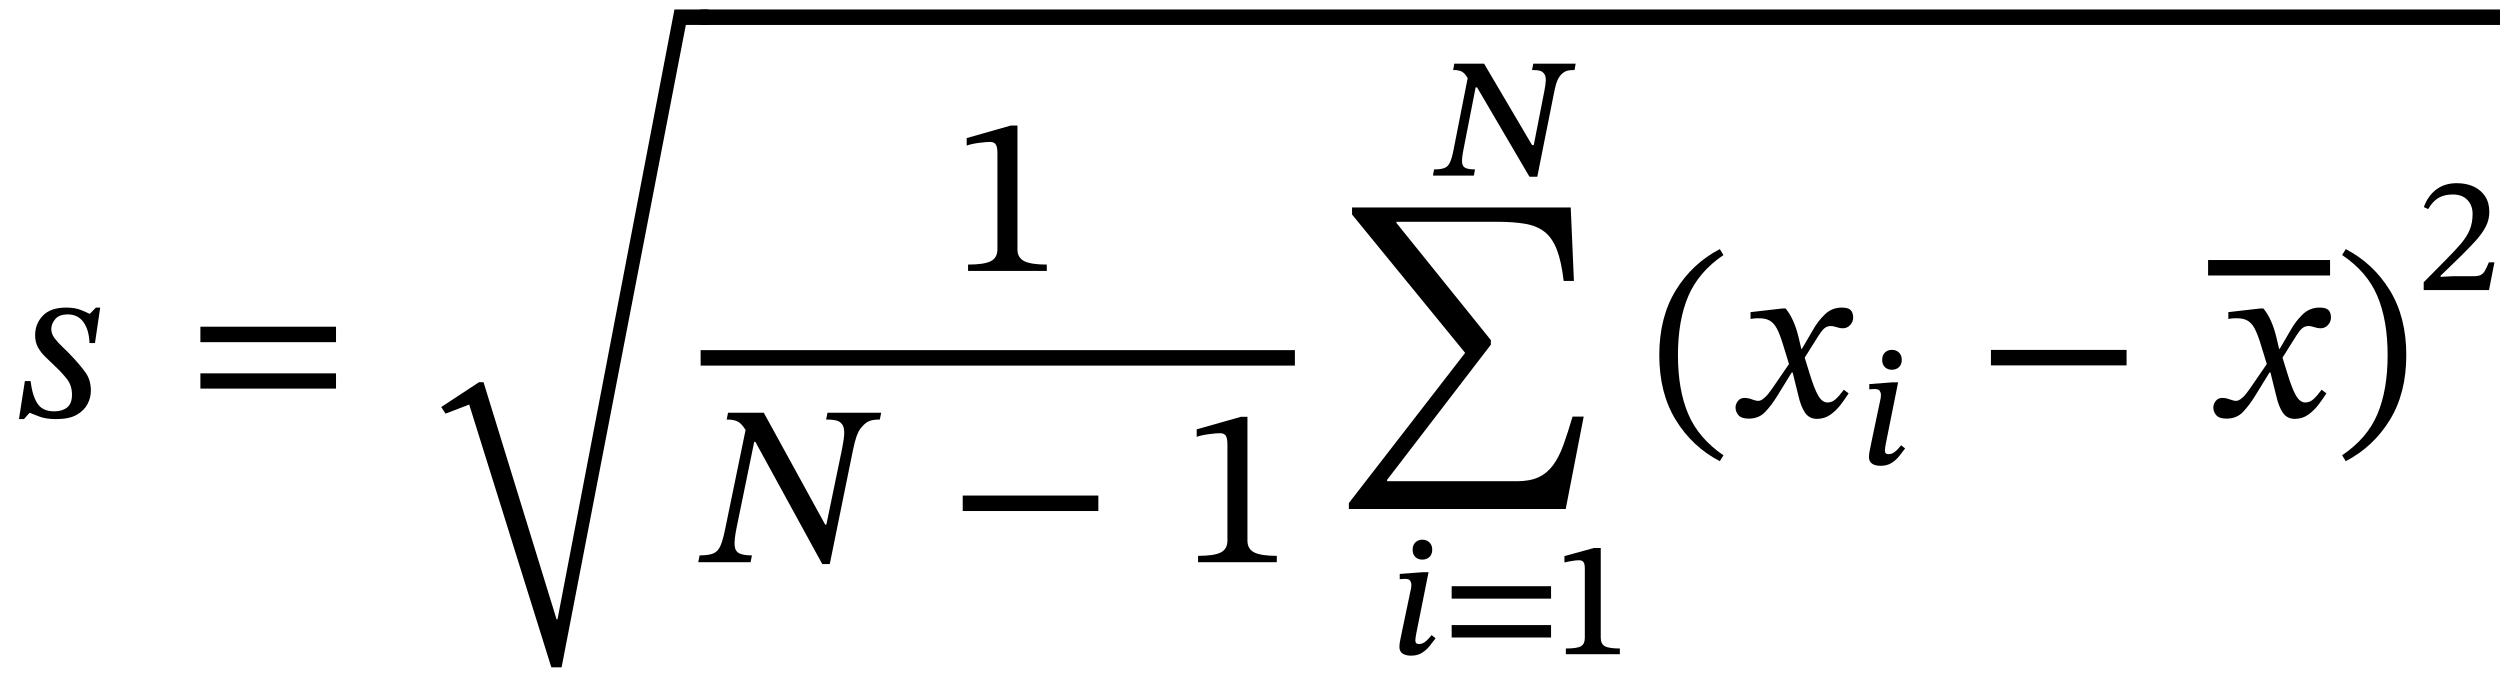
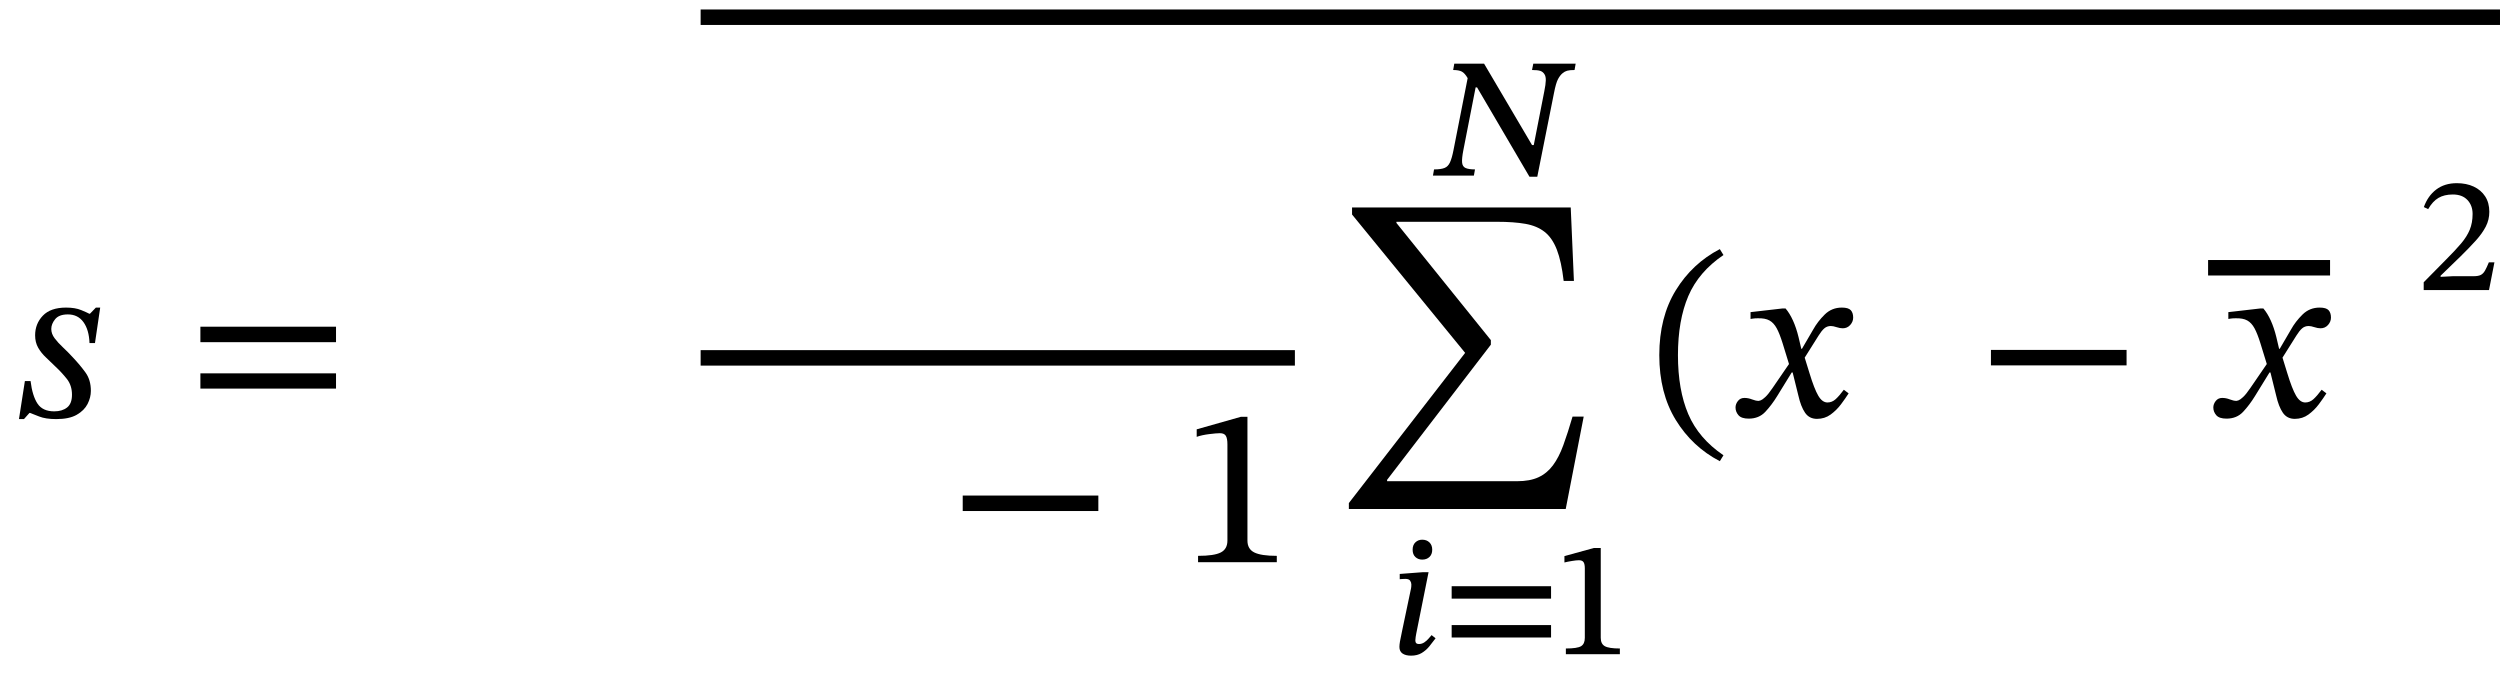
<svg xmlns="http://www.w3.org/2000/svg" width="263.667" height="71.384" viewBox="-0.496 -43.936 263.667 71.384">
  <path d="M 10.072 -11.496 L 10.072 -11.496 L 9.52 -7.752 L 8.944 -7.752 Q 8.896 -9.144 8.308 -9.96 Q 7.72 -10.776 6.664 -10.776 Q 5.728 -10.776 5.32 -10.272 Q 4.912 -9.768 4.912 -9.24 Q 4.912 -8.736 5.26 -8.268 Q 5.608 -7.8 6.136 -7.308 Q 6.664 -6.816 7.192 -6.24 Q 7.96 -5.424 8.524 -4.644 Q 9.088 -3.864 9.088 -2.712 Q 9.088 -2.016 8.74 -1.332 Q 8.392 -0.648 7.6 -0.192 Q 6.808 0.264 5.44 0.264 Q 4.312 0.264 3.628 -0.012 Q 2.944 -0.288 2.68 -0.384 L 2.608 -0.384 L 2.032 0.264 L 1.504 0.264 L 2.128 -3.744 L 2.728 -3.744 Q 2.92 -2.184 3.46 -1.368 Q 4 -0.552 5.224 -0.552 Q 6.064 -0.552 6.58 -0.96 Q 7.096 -1.368 7.096 -2.304 Q 7.096 -3.288 6.556 -3.972 Q 6.016 -4.656 5.32 -5.304 Q 4.84 -5.784 4.348 -6.24 Q 3.856 -6.696 3.532 -7.26 Q 3.208 -7.824 3.208 -8.568 Q 3.208 -9.792 4.024 -10.644 Q 4.84 -11.496 6.472 -11.496 Q 7.432 -11.496 8.068 -11.232 Q 8.704 -10.968 8.92 -10.848 L 8.992 -10.848 L 9.616 -11.496 Z " fill="black" />
  <path d="M 34.943 -7.848 L 34.943 -7.848 L 20.639 -7.848 L 20.639 -9.48 L 34.943 -9.48 Z M 34.943 -2.952 L 34.943 -2.952 L 20.639 -2.952 L 20.639 -4.56 L 34.943 -4.56 Z " fill="black" />
-   <path d="M 70.637 -42.936 L 70.637 -42.936 L 74.237 -42.936 L 74.237 -41.304 L 71.837 -41.304 L 58.733 26.448 L 57.653 26.448 L 48.989 -1.272 L 46.493 -0.312 L 46.037 -1.008 L 50.021 -3.624 L 50.501 -3.624 L 58.205 21.384 L 58.301 21.384 Z " fill="black" />
-   <path d="M 109.907 -15.36 L 109.907 -15.36 L 101.603 -15.36 L 101.603 -16.032 Q 103.307 -16.032 104.003 -16.392 Q 104.699 -16.752 104.699 -17.64 L 104.699 -27.792 Q 104.699 -28.416 104.531 -28.692 Q 104.363 -28.968 103.907 -28.968 Q 103.547 -28.968 102.779 -28.872 Q 102.011 -28.776 101.459 -28.584 L 101.459 -29.376 L 106.115 -30.696 L 106.811 -30.696 L 106.811 -17.64 Q 106.811 -16.752 107.531 -16.392 Q 108.251 -16.032 109.907 -16.032 Z " fill="black" />
-   <path d="M 92.441 -0.408 L 92.441 -0.408 L 92.297 0.312 Q 91.649 0.312 91.301 0.432 Q 90.953 0.552 90.689 0.792 Q 90.473 0.984 90.257 1.26 Q 90.041 1.536 89.849 2.064 Q 89.657 2.592 89.465 3.528 L 87.017 15.552 L 86.225 15.552 L 79.169 2.664 L 79.049 2.664 L 77.177 11.784 Q 76.937 12.984 76.985 13.596 Q 77.033 14.208 77.477 14.424 Q 77.921 14.64 78.809 14.64 L 78.665 15.36 L 73.145 15.36 L 73.289 14.64 Q 74.225 14.64 74.729 14.436 Q 75.233 14.232 75.497 13.608 Q 75.761 12.984 76.001 11.784 L 78.137 1.416 Q 77.729 0.744 77.321 0.528 Q 76.913 0.312 76.145 0.312 L 76.289 -0.408 L 80.057 -0.408 L 86.537 11.4 L 86.657 11.4 L 88.313 3.408 Q 88.529 2.328 88.541 1.776 Q 88.553 1.224 88.385 0.912 Q 88.169 0.552 87.785 0.432 Q 87.401 0.312 86.633 0.312 L 86.777 -0.408 Z " fill="black" />
  <path d="M 115.343 9.96 L 115.343 9.96 L 101.039 9.96 L 101.039 8.328 L 115.343 8.328 Z " fill="black" />
  <path d="M 134.164 15.36 L 134.164 15.36 L 125.86 15.36 L 125.86 14.688 Q 127.564 14.688 128.26 14.328 Q 128.956 13.968 128.956 13.08 L 128.956 2.928 Q 128.956 2.304 128.788 2.028 Q 128.62 1.752 128.164 1.752 Q 127.804 1.752 127.036 1.848 Q 126.268 1.944 125.716 2.136 L 125.716 1.344 L 130.372 0.024 L 131.068 0.024 L 131.068 13.08 Q 131.068 13.968 131.788 14.328 Q 132.508 14.688 134.164 14.688 Z " fill="black" />
  <rect x="73.397" y="-7.008" width="62.675" height="1.632" fill="black" />
  <path d="M 166.532 0 L 166.532 0 L 164.636 9.744 L 141.764 9.744 L 141.764 9.12 L 154.028 -6.72 L 142.1 -21.312 L 142.1 -22.056 L 165.164 -22.056 L 165.5 -14.304 L 164.42 -14.304 Q 164.18 -16.368 163.7 -17.604 Q 163.22 -18.84 162.416 -19.476 Q 161.612 -20.112 160.388 -20.328 Q 159.164 -20.544 157.388 -20.544 L 146.78 -20.544 L 146.78 -20.424 L 156.74 -8.064 L 156.74 -7.584 L 145.796 6.672 L 145.796 6.816 L 159.5 6.816 Q 160.868 6.816 161.768 6.396 Q 162.668 5.976 163.292 5.136 Q 163.916 4.296 164.384 3.012 Q 164.852 1.728 165.356 0 Z " fill="black" />
  <path d="M 150.17 16.411 L 150.17 16.411 L 148.91 22.694 Q 148.91 22.694 148.876 22.862 Q 148.842 23.03 148.809 23.249 Q 148.775 23.467 148.775 23.602 Q 148.775 23.988 149.145 23.988 Q 149.464 23.988 149.724 23.812 Q 149.985 23.635 150.178 23.408 Q 150.371 23.182 150.489 23.047 L 150.909 23.383 Q 150.59 23.82 150.245 24.24 Q 149.901 24.66 149.439 24.937 Q 148.977 25.214 148.322 25.214 Q 147.75 25.214 147.423 24.988 Q 147.095 24.761 147.095 24.29 Q 147.095 24.072 147.154 23.719 Q 147.213 23.366 147.381 22.594 L 148.288 18.276 Q 148.288 18.276 148.322 18.116 Q 148.355 17.957 148.355 17.705 Q 148.355 17.503 148.229 17.31 Q 148.103 17.117 147.717 17.117 Q 147.515 17.117 147.322 17.134 Q 147.129 17.15 147.129 17.15 L 147.129 16.596 L 149.565 16.411 Z M 150.556 14.042 L 150.556 14.042 Q 150.556 14.53 150.262 14.807 Q 149.968 15.084 149.498 15.084 Q 149.078 15.084 148.784 14.815 Q 148.49 14.546 148.49 14.042 Q 148.49 13.538 148.784 13.261 Q 149.078 12.984 149.498 12.984 Q 149.968 12.984 150.262 13.27 Q 150.556 13.555 150.556 14.042 Z " fill="black" />
  <path d="M 163.089 23.299 L 163.089 23.299 L 152.606 23.299 L 152.606 21.989 L 163.089 21.989 Z M 163.089 19.2 L 163.089 19.2 L 152.606 19.2 L 152.606 17.89 L 163.089 17.89 Z " fill="black" />
  <path d="M 170.346 25.063 L 170.346 25.063 L 164.651 25.063 L 164.651 24.458 Q 165.861 24.458 166.256 24.215 Q 166.65 23.971 166.65 23.333 L 166.65 16.008 Q 166.65 15.554 166.516 15.353 Q 166.382 15.151 166.029 15.151 Q 165.76 15.151 165.298 15.227 Q 164.836 15.302 164.5 15.386 L 164.5 14.714 L 167.608 13.858 L 168.33 13.858 L 168.33 23.333 Q 168.33 23.971 168.759 24.215 Q 169.187 24.458 170.346 24.458 Z " fill="black" />
  <path d="M 165.684 -37.224 L 165.684 -37.224 L 165.567 -36.552 Q 165.046 -36.552 164.786 -36.476 Q 164.525 -36.401 164.307 -36.216 Q 164.038 -35.998 163.82 -35.586 Q 163.601 -35.174 163.4 -34.133 L 161.636 -25.296 L 160.812 -25.296 L 155.285 -34.721 L 155.134 -34.721 L 153.84 -28.102 Q 153.672 -27.245 153.706 -26.808 Q 153.74 -26.371 154.067 -26.22 Q 154.395 -26.069 155.067 -26.069 L 154.949 -25.414 L 150.632 -25.414 L 150.749 -26.069 Q 151.472 -26.069 151.85 -26.22 Q 152.228 -26.371 152.429 -26.808 Q 152.631 -27.245 152.799 -28.102 L 154.294 -35.695 Q 153.992 -36.216 153.681 -36.384 Q 153.37 -36.552 152.765 -36.552 L 152.883 -37.224 L 156.024 -37.224 L 161.081 -28.639 L 161.266 -28.639 L 162.375 -34.301 Q 162.526 -35.04 162.534 -35.452 Q 162.543 -35.863 162.408 -36.082 Q 162.24 -36.367 161.955 -36.46 Q 161.669 -36.552 161.081 -36.552 L 161.216 -37.224 Z " fill="black" />
  <path d="M 174.504 -6.48 L 174.504 -6.48 Q 174.504 -10.488 176.244 -13.32 Q 177.984 -16.152 180.888 -17.664 L 181.272 -17.04 Q 178.656 -15.264 177.564 -12.708 Q 176.472 -10.152 176.472 -6.48 Q 176.472 -2.808 177.564 -0.252 Q 178.656 2.304 181.272 4.08 L 180.888 4.704 Q 177.984 3.192 176.244 0.36 Q 174.504 -2.472 174.504 -6.48 Z " fill="black" />
  <path d="M 189.552 -7.152 L 189.552 -7.152 L 190.728 -9.168 Q 191.208 -10.032 191.952 -10.764 Q 192.696 -11.496 193.752 -11.496 Q 194.448 -11.496 194.7 -11.22 Q 194.952 -10.944 194.952 -10.44 Q 194.952 -10.008 194.64 -9.66 Q 194.328 -9.312 193.848 -9.312 Q 193.56 -9.312 193.2 -9.432 Q 192.84 -9.552 192.6 -9.552 Q 192.192 -9.552 191.904 -9.3 Q 191.616 -9.048 191.304 -8.544 L 189.84 -6.216 L 190.344 -4.584 Q 190.848 -2.928 191.268 -2.208 Q 191.688 -1.488 192.24 -1.488 Q 192.72 -1.488 193.104 -1.836 Q 193.488 -2.184 193.968 -2.832 L 194.472 -2.448 Q 194.136 -1.92 193.668 -1.296 Q 193.2 -0.672 192.576 -0.216 Q 191.952 0.24 191.136 0.24 Q 190.32 0.24 189.876 -0.408 Q 189.432 -1.056 189.168 -2.232 L 188.568 -4.656 L 188.472 -4.656 L 186.936 -2.16 Q 186.36 -1.224 185.688 -0.504 Q 185.016 0.216 183.936 0.216 Q 183.168 0.216 182.856 -0.144 Q 182.544 -0.504 182.544 -0.96 Q 182.544 -1.32 182.796 -1.644 Q 183.048 -1.968 183.48 -1.968 Q 183.888 -1.968 184.284 -1.812 Q 184.68 -1.656 184.992 -1.656 Q 185.04 -1.656 185.208 -1.716 Q 185.376 -1.776 185.688 -2.064 Q 186 -2.352 186.456 -3.024 L 188.184 -5.544 L 187.512 -7.728 Q 187.2 -8.736 186.888 -9.312 Q 186.576 -9.888 186.12 -10.14 Q 185.664 -10.392 184.872 -10.368 Q 184.584 -10.368 184.356 -10.332 Q 184.128 -10.296 184.128 -10.296 L 184.128 -11.016 L 187.464 -11.4 L 187.824 -11.4 Q 188.256 -10.896 188.604 -10.128 Q 188.952 -9.36 189.192 -8.376 L 189.48 -7.152 Z " fill="black" />
-   <path d="M 199.692 -3.612 L 199.692 -3.612 L 198.432 2.671 Q 198.432 2.671 198.398 2.839 Q 198.365 3.007 198.331 3.226 Q 198.298 3.444 198.298 3.578 Q 198.298 3.965 198.667 3.965 Q 198.986 3.965 199.247 3.788 Q 199.507 3.612 199.7 3.385 Q 199.894 3.158 200.011 3.024 L 200.431 3.36 Q 200.112 3.797 199.768 4.217 Q 199.423 4.637 198.961 4.914 Q 198.499 5.191 197.844 5.191 Q 197.273 5.191 196.945 4.964 Q 196.618 4.738 196.618 4.267 Q 196.618 4.049 196.676 3.696 Q 196.735 3.343 196.903 2.57 L 197.81 -1.747 Q 197.81 -1.747 197.844 -1.907 Q 197.878 -2.066 197.878 -2.318 Q 197.878 -2.52 197.752 -2.713 Q 197.626 -2.906 197.239 -2.906 Q 197.038 -2.906 196.844 -2.89 Q 196.651 -2.873 196.651 -2.873 L 196.651 -3.427 L 199.087 -3.612 Z M 200.078 -5.981 L 200.078 -5.981 Q 200.078 -5.494 199.784 -5.216 Q 199.49 -4.939 199.02 -4.939 Q 198.6 -4.939 198.306 -5.208 Q 198.012 -5.477 198.012 -5.981 Q 198.012 -6.485 198.306 -6.762 Q 198.6 -7.039 199.02 -7.039 Q 199.49 -7.039 199.784 -6.754 Q 200.078 -6.468 200.078 -5.981 Z " fill="black" />
  <path d="M 223.786 -5.4 L 223.786 -5.4 L 209.482 -5.4 L 209.482 -7.032 L 223.786 -7.032 Z " fill="black" />
  <path d="M 239.944 -7.152 L 239.944 -7.152 L 241.12 -9.168 Q 241.6 -10.032 242.344 -10.764 Q 243.088 -11.496 244.144 -11.496 Q 244.84 -11.496 245.092 -11.22 Q 245.344 -10.944 245.344 -10.44 Q 245.344 -10.008 245.032 -9.66 Q 244.72 -9.312 244.24 -9.312 Q 243.952 -9.312 243.592 -9.432 Q 243.232 -9.552 242.992 -9.552 Q 242.584 -9.552 242.296 -9.3 Q 242.008 -9.048 241.696 -8.544 L 240.232 -6.216 L 240.736 -4.584 Q 241.24 -2.928 241.66 -2.208 Q 242.08 -1.488 242.632 -1.488 Q 243.112 -1.488 243.496 -1.836 Q 243.88 -2.184 244.36 -2.832 L 244.864 -2.448 Q 244.528 -1.92 244.06 -1.296 Q 243.592 -0.672 242.968 -0.216 Q 242.344 0.24 241.528 0.24 Q 240.712 0.24 240.268 -0.408 Q 239.824 -1.056 239.56 -2.232 L 238.96 -4.656 L 238.864 -4.656 L 237.328 -2.16 Q 236.752 -1.224 236.08 -0.504 Q 235.408 0.216 234.328 0.216 Q 233.56 0.216 233.248 -0.144 Q 232.936 -0.504 232.936 -0.96 Q 232.936 -1.32 233.188 -1.644 Q 233.44 -1.968 233.872 -1.968 Q 234.28 -1.968 234.676 -1.812 Q 235.072 -1.656 235.384 -1.656 Q 235.432 -1.656 235.6 -1.716 Q 235.768 -1.776 236.08 -2.064 Q 236.392 -2.352 236.848 -3.024 L 238.576 -5.544 L 237.904 -7.728 Q 237.592 -8.736 237.28 -9.312 Q 236.968 -9.888 236.512 -10.14 Q 236.056 -10.392 235.264 -10.368 Q 234.976 -10.368 234.748 -10.332 Q 234.52 -10.296 234.52 -10.296 L 234.52 -11.016 L 237.856 -11.4 L 238.216 -11.4 Q 238.648 -10.896 238.996 -10.128 Q 239.344 -9.36 239.584 -8.376 L 239.872 -7.152 Z " fill="black" />
  <rect x="232.384" y="-16.512" width="12.864" height="1.632" fill="black" />
-   <path d="M 253.288 -6.48 L 253.288 -6.48 Q 253.288 -2.472 251.548 0.36 Q 249.808 3.192 246.904 4.704 L 246.52 4.08 Q 249.16 2.304 250.24 -0.252 Q 251.32 -2.808 251.32 -6.48 Q 251.32 -10.152 250.24 -12.708 Q 249.16 -15.264 246.52 -17.04 L 246.904 -17.664 Q 249.808 -16.152 251.548 -13.32 Q 253.288 -10.488 253.288 -6.48 Z " fill="black" />
  <path d="M 262.583 -16.267 L 262.583 -16.267 L 262.012 -13.344 L 255.124 -13.344 L 255.124 -14.167 L 257.509 -16.586 Q 258.45 -17.527 259.063 -18.25 Q 259.676 -18.972 259.979 -19.703 Q 260.281 -20.434 260.281 -21.374 Q 260.281 -22.265 259.735 -22.844 Q 259.189 -23.424 258.198 -23.424 Q 257.291 -23.424 256.678 -23.063 Q 256.064 -22.702 255.594 -21.878 L 255.14 -22.097 Q 255.56 -23.273 256.442 -23.945 Q 257.324 -24.617 258.618 -24.617 Q 259.626 -24.617 260.399 -24.256 Q 261.172 -23.894 261.608 -23.222 Q 262.045 -22.55 262.045 -21.593 Q 262.045 -20.77 261.676 -20.047 Q 261.306 -19.325 260.626 -18.569 Q 259.945 -17.813 259.004 -16.889 L 256.904 -14.856 L 256.904 -14.738 L 258.215 -14.806 L 260.399 -14.806 Q 260.886 -14.806 261.146 -14.94 Q 261.407 -15.074 261.592 -15.402 Q 261.776 -15.73 261.995 -16.267 Z " fill="black" />
  <rect x="73.397" y="-42.936" width="189.773" height="1.632" fill="black" />
</svg>